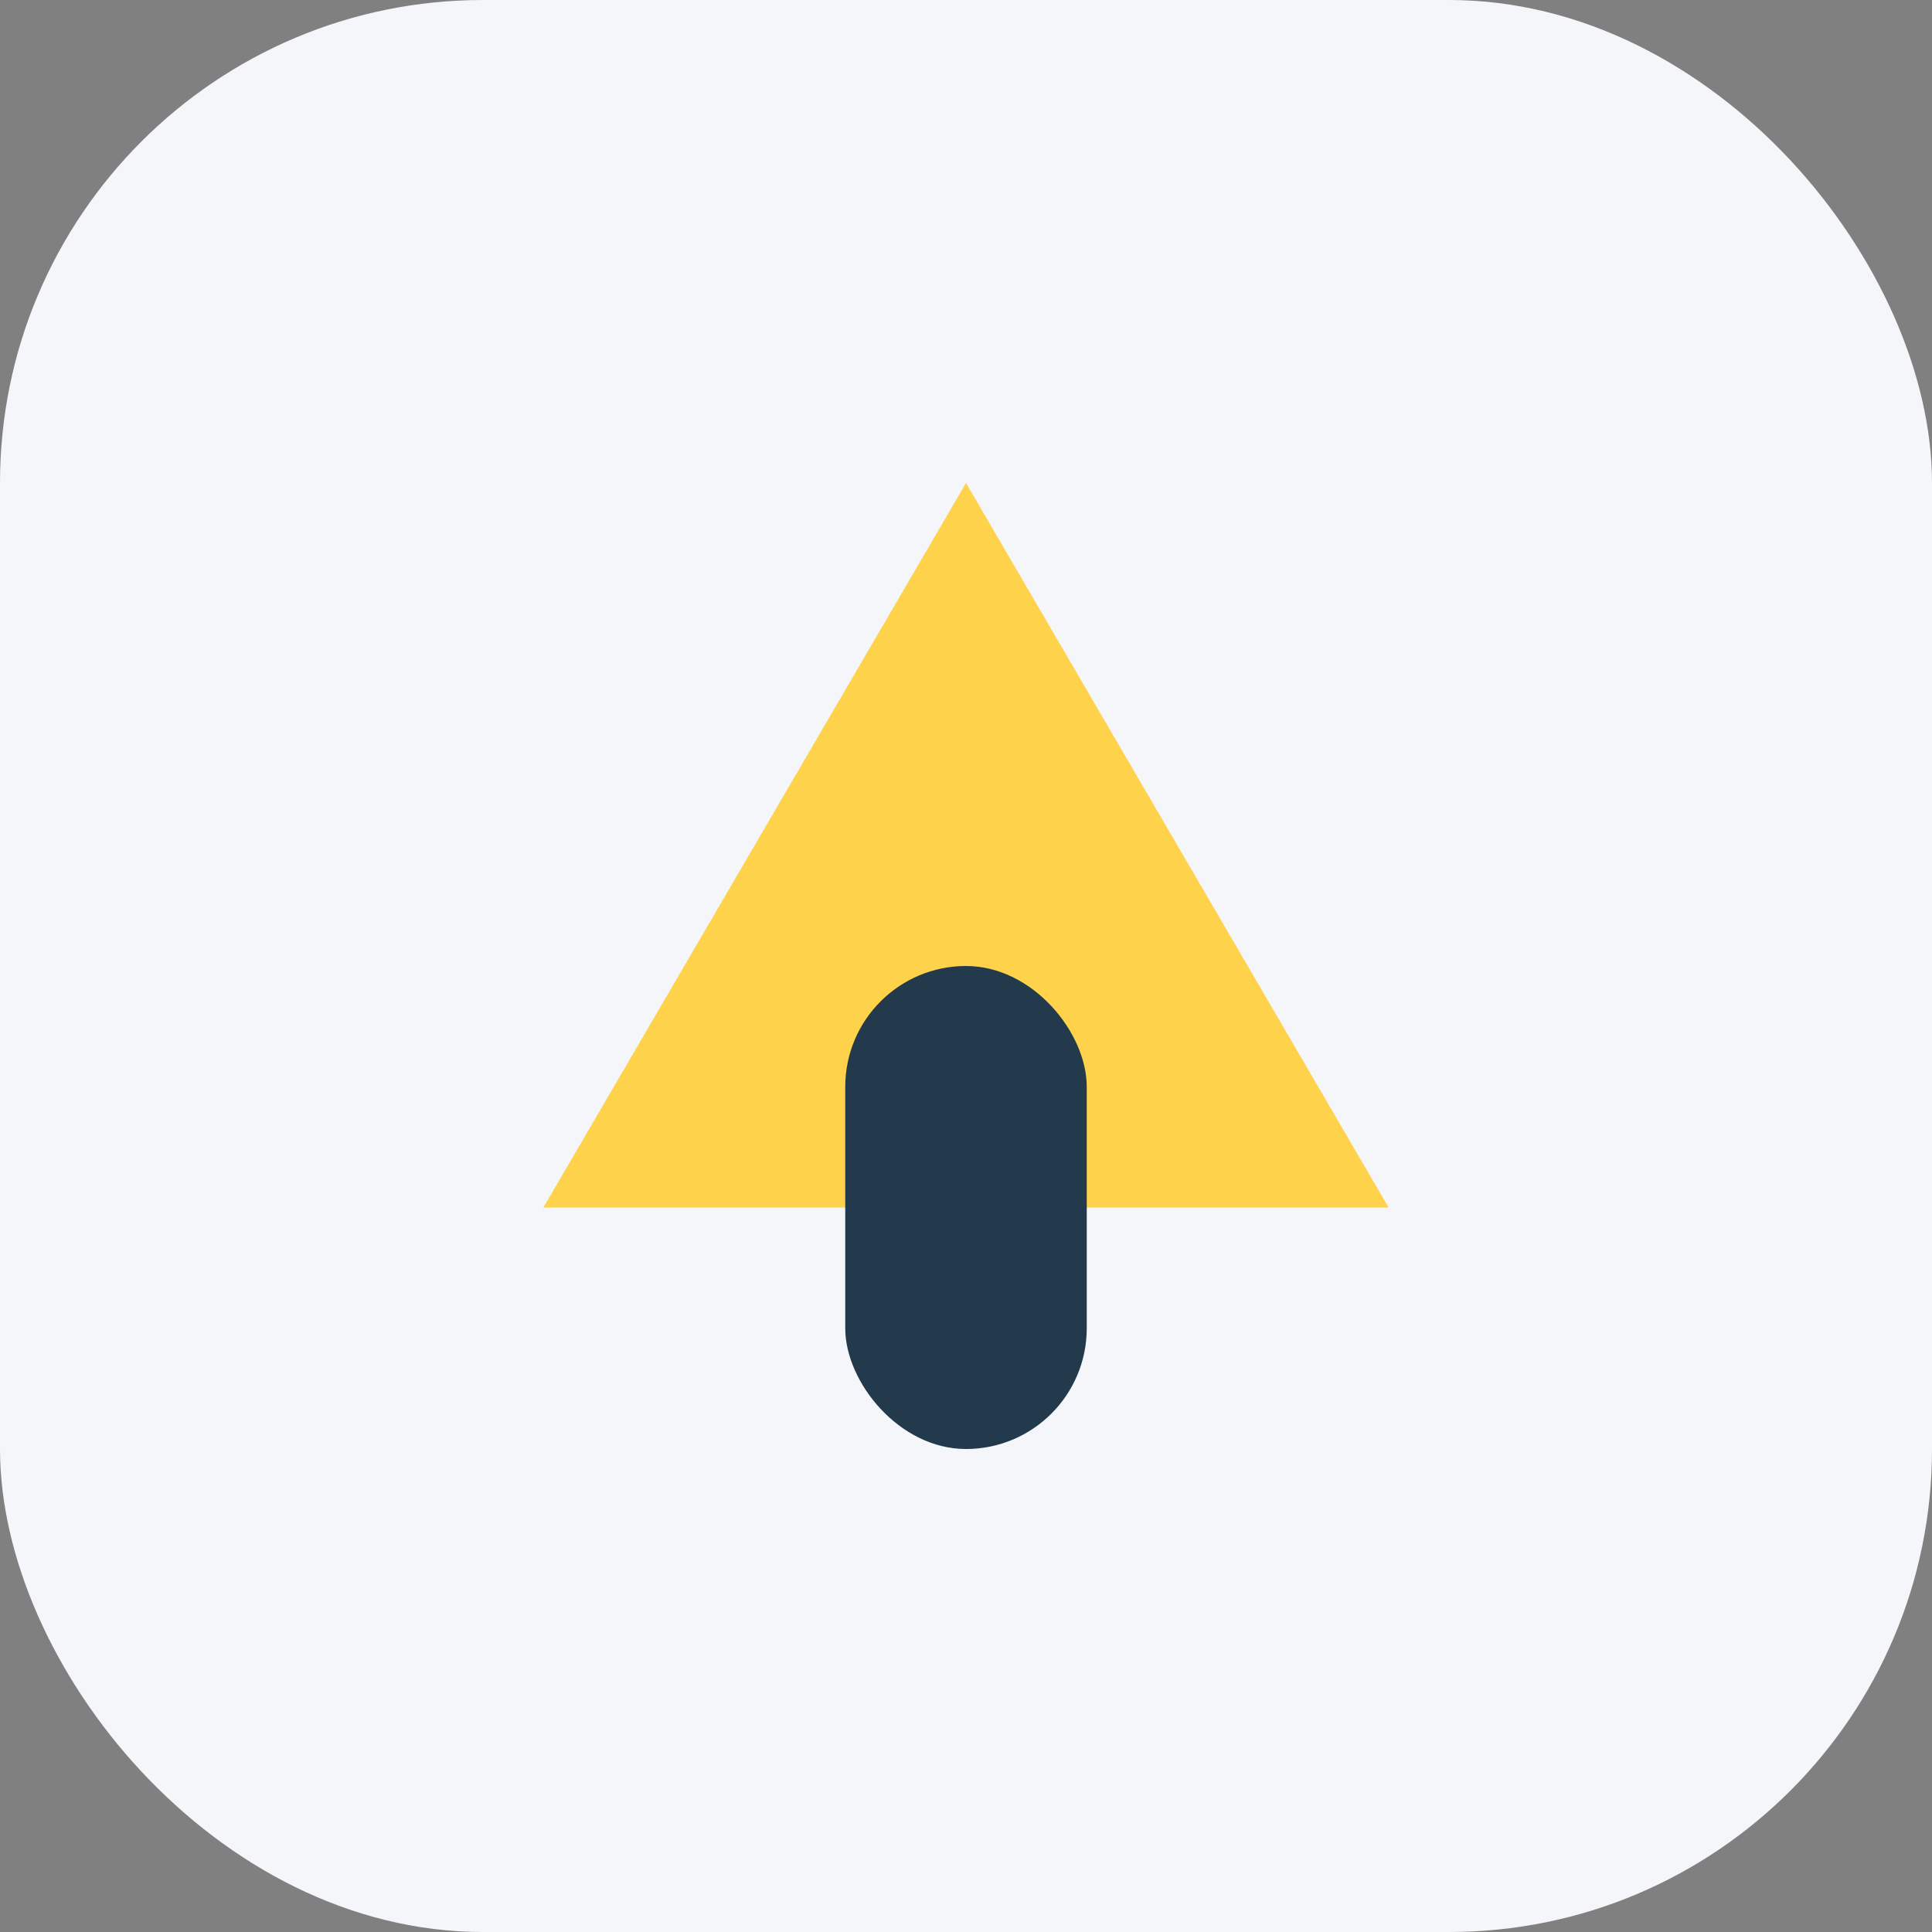
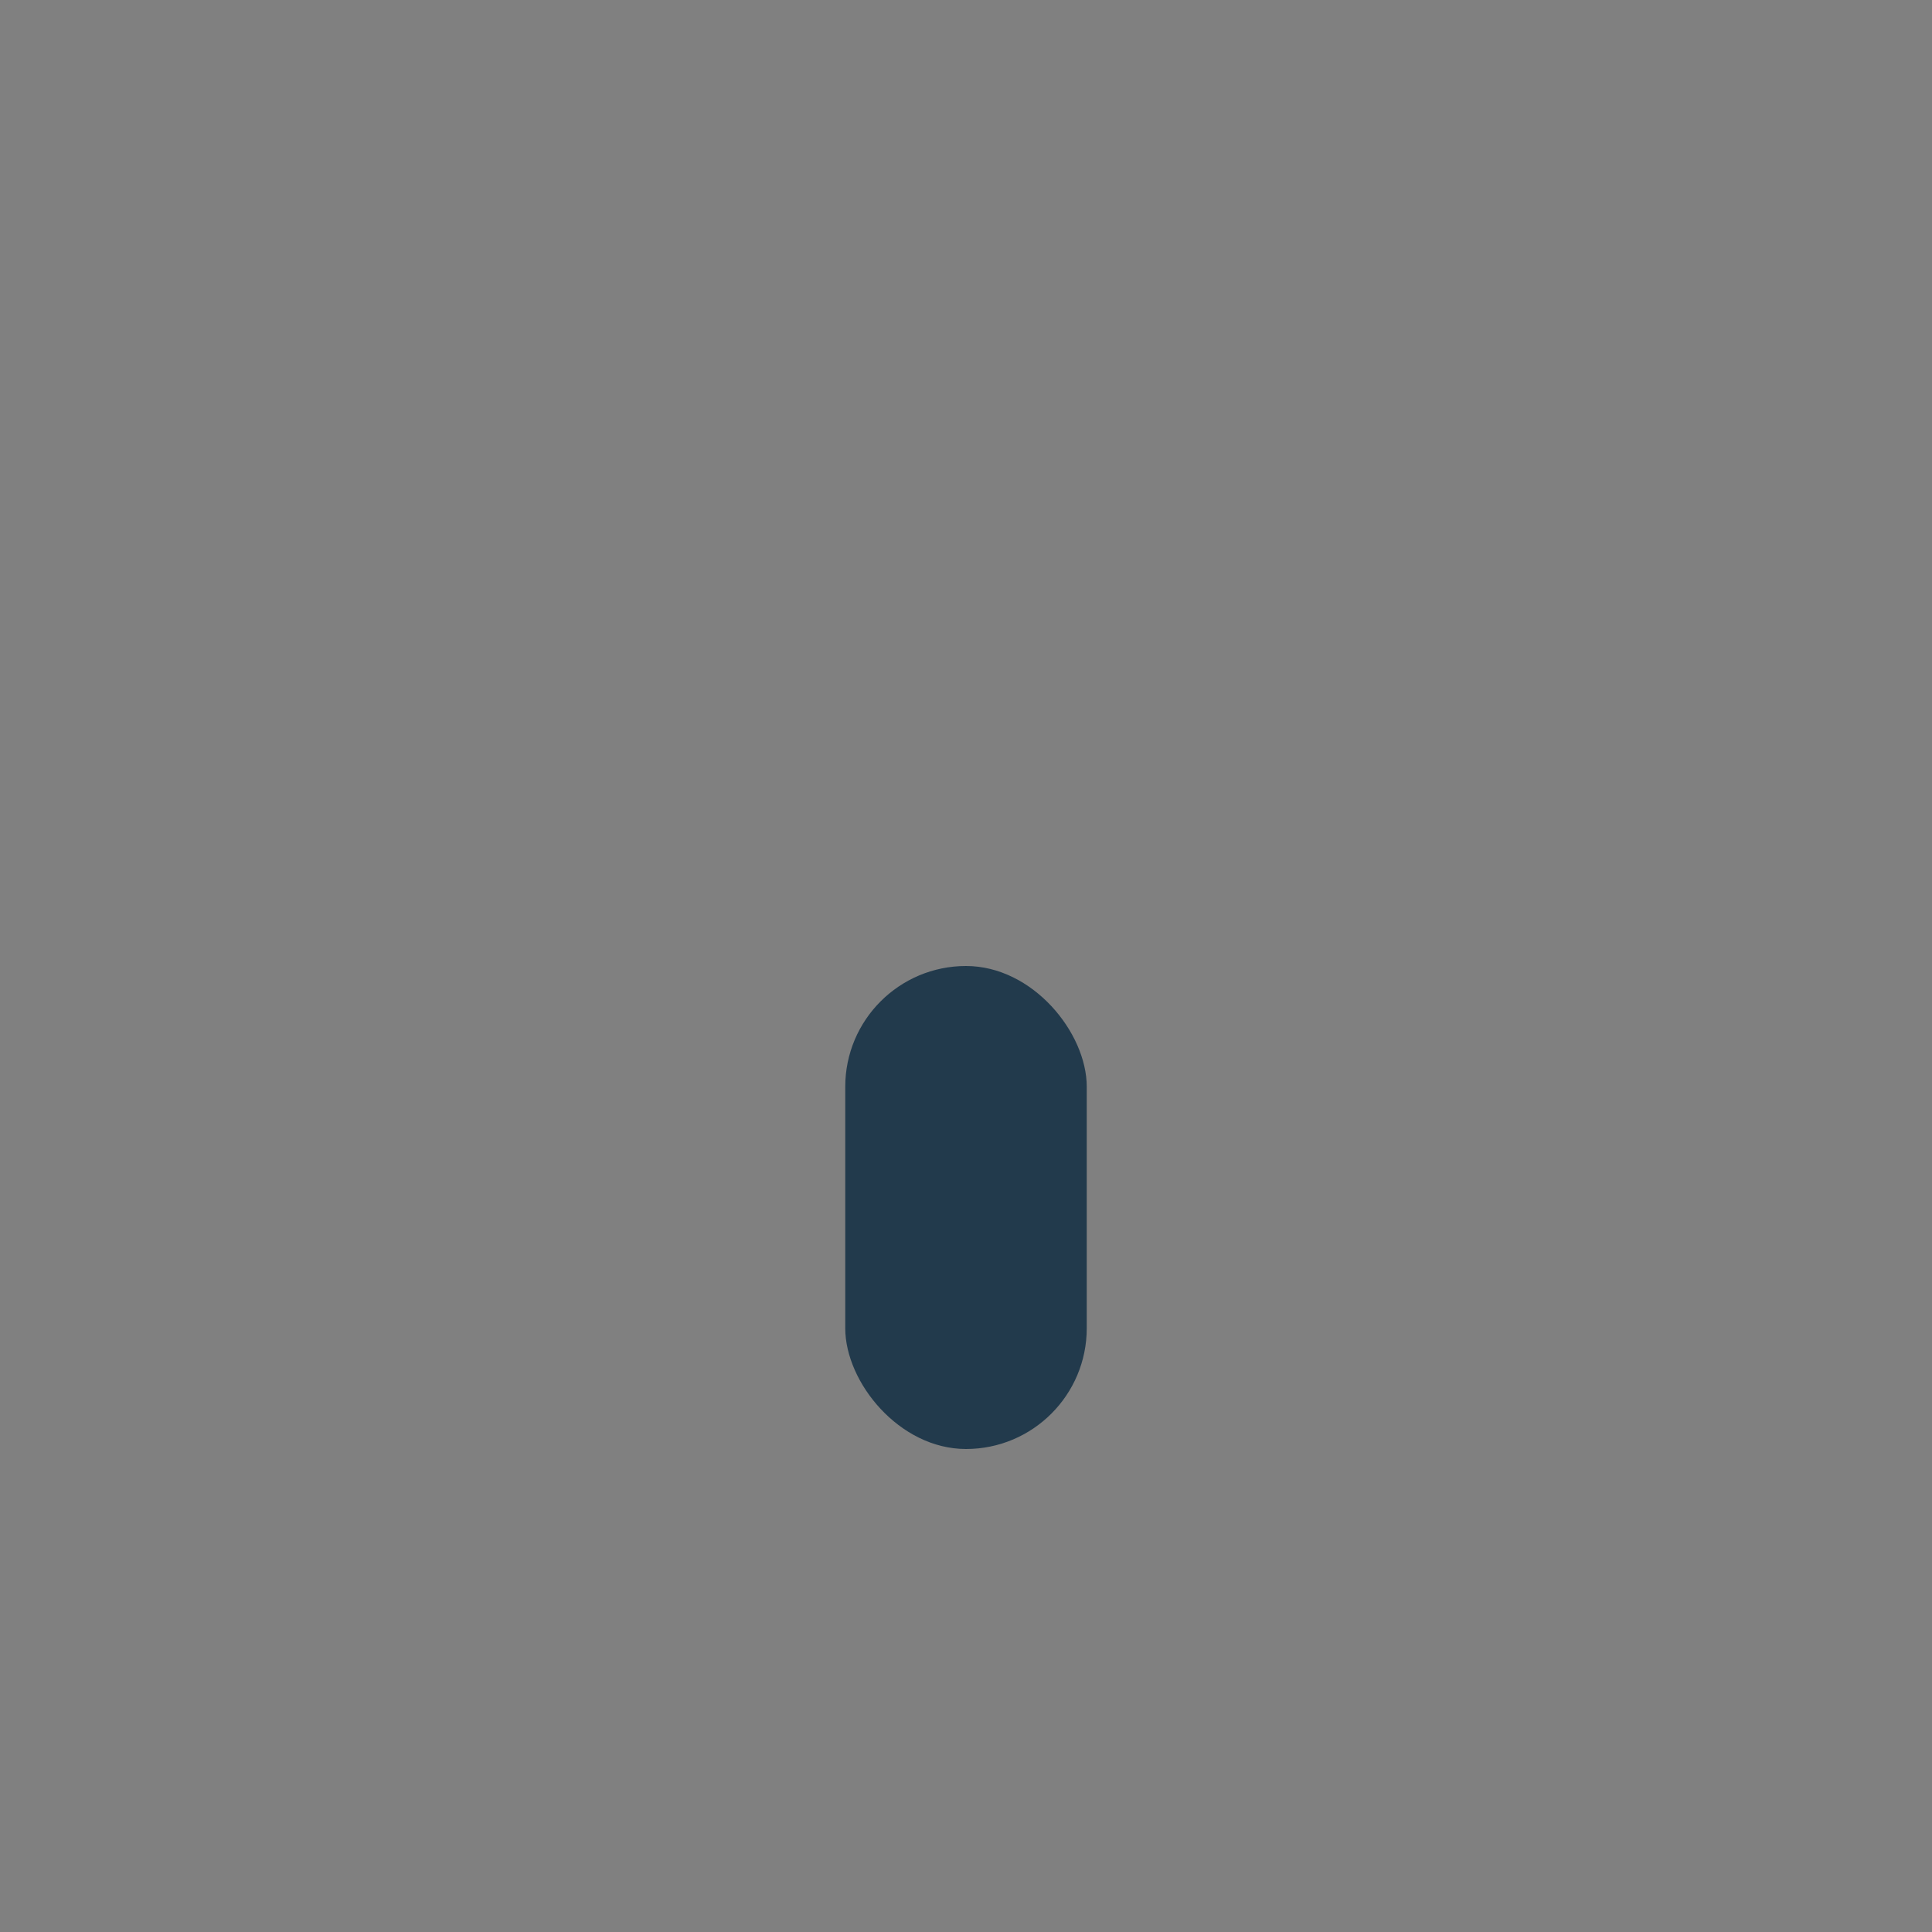
<svg xmlns="http://www.w3.org/2000/svg" width="32" height="32" viewBox="0 0 32 32">
  <rect x="0" y="0" width="32" height="32" fill="#808080" stroke="none" />
-   <rect width="32" height="32" rx="8" fill="#F5F6FA" />
  <g>
-     <polygon points="9,20 16,8 23,20" fill="#FFD24C" />
    <rect x="14" y="16" width="4" height="8" rx="2" fill="#223A4C" />
  </g>
</svg>